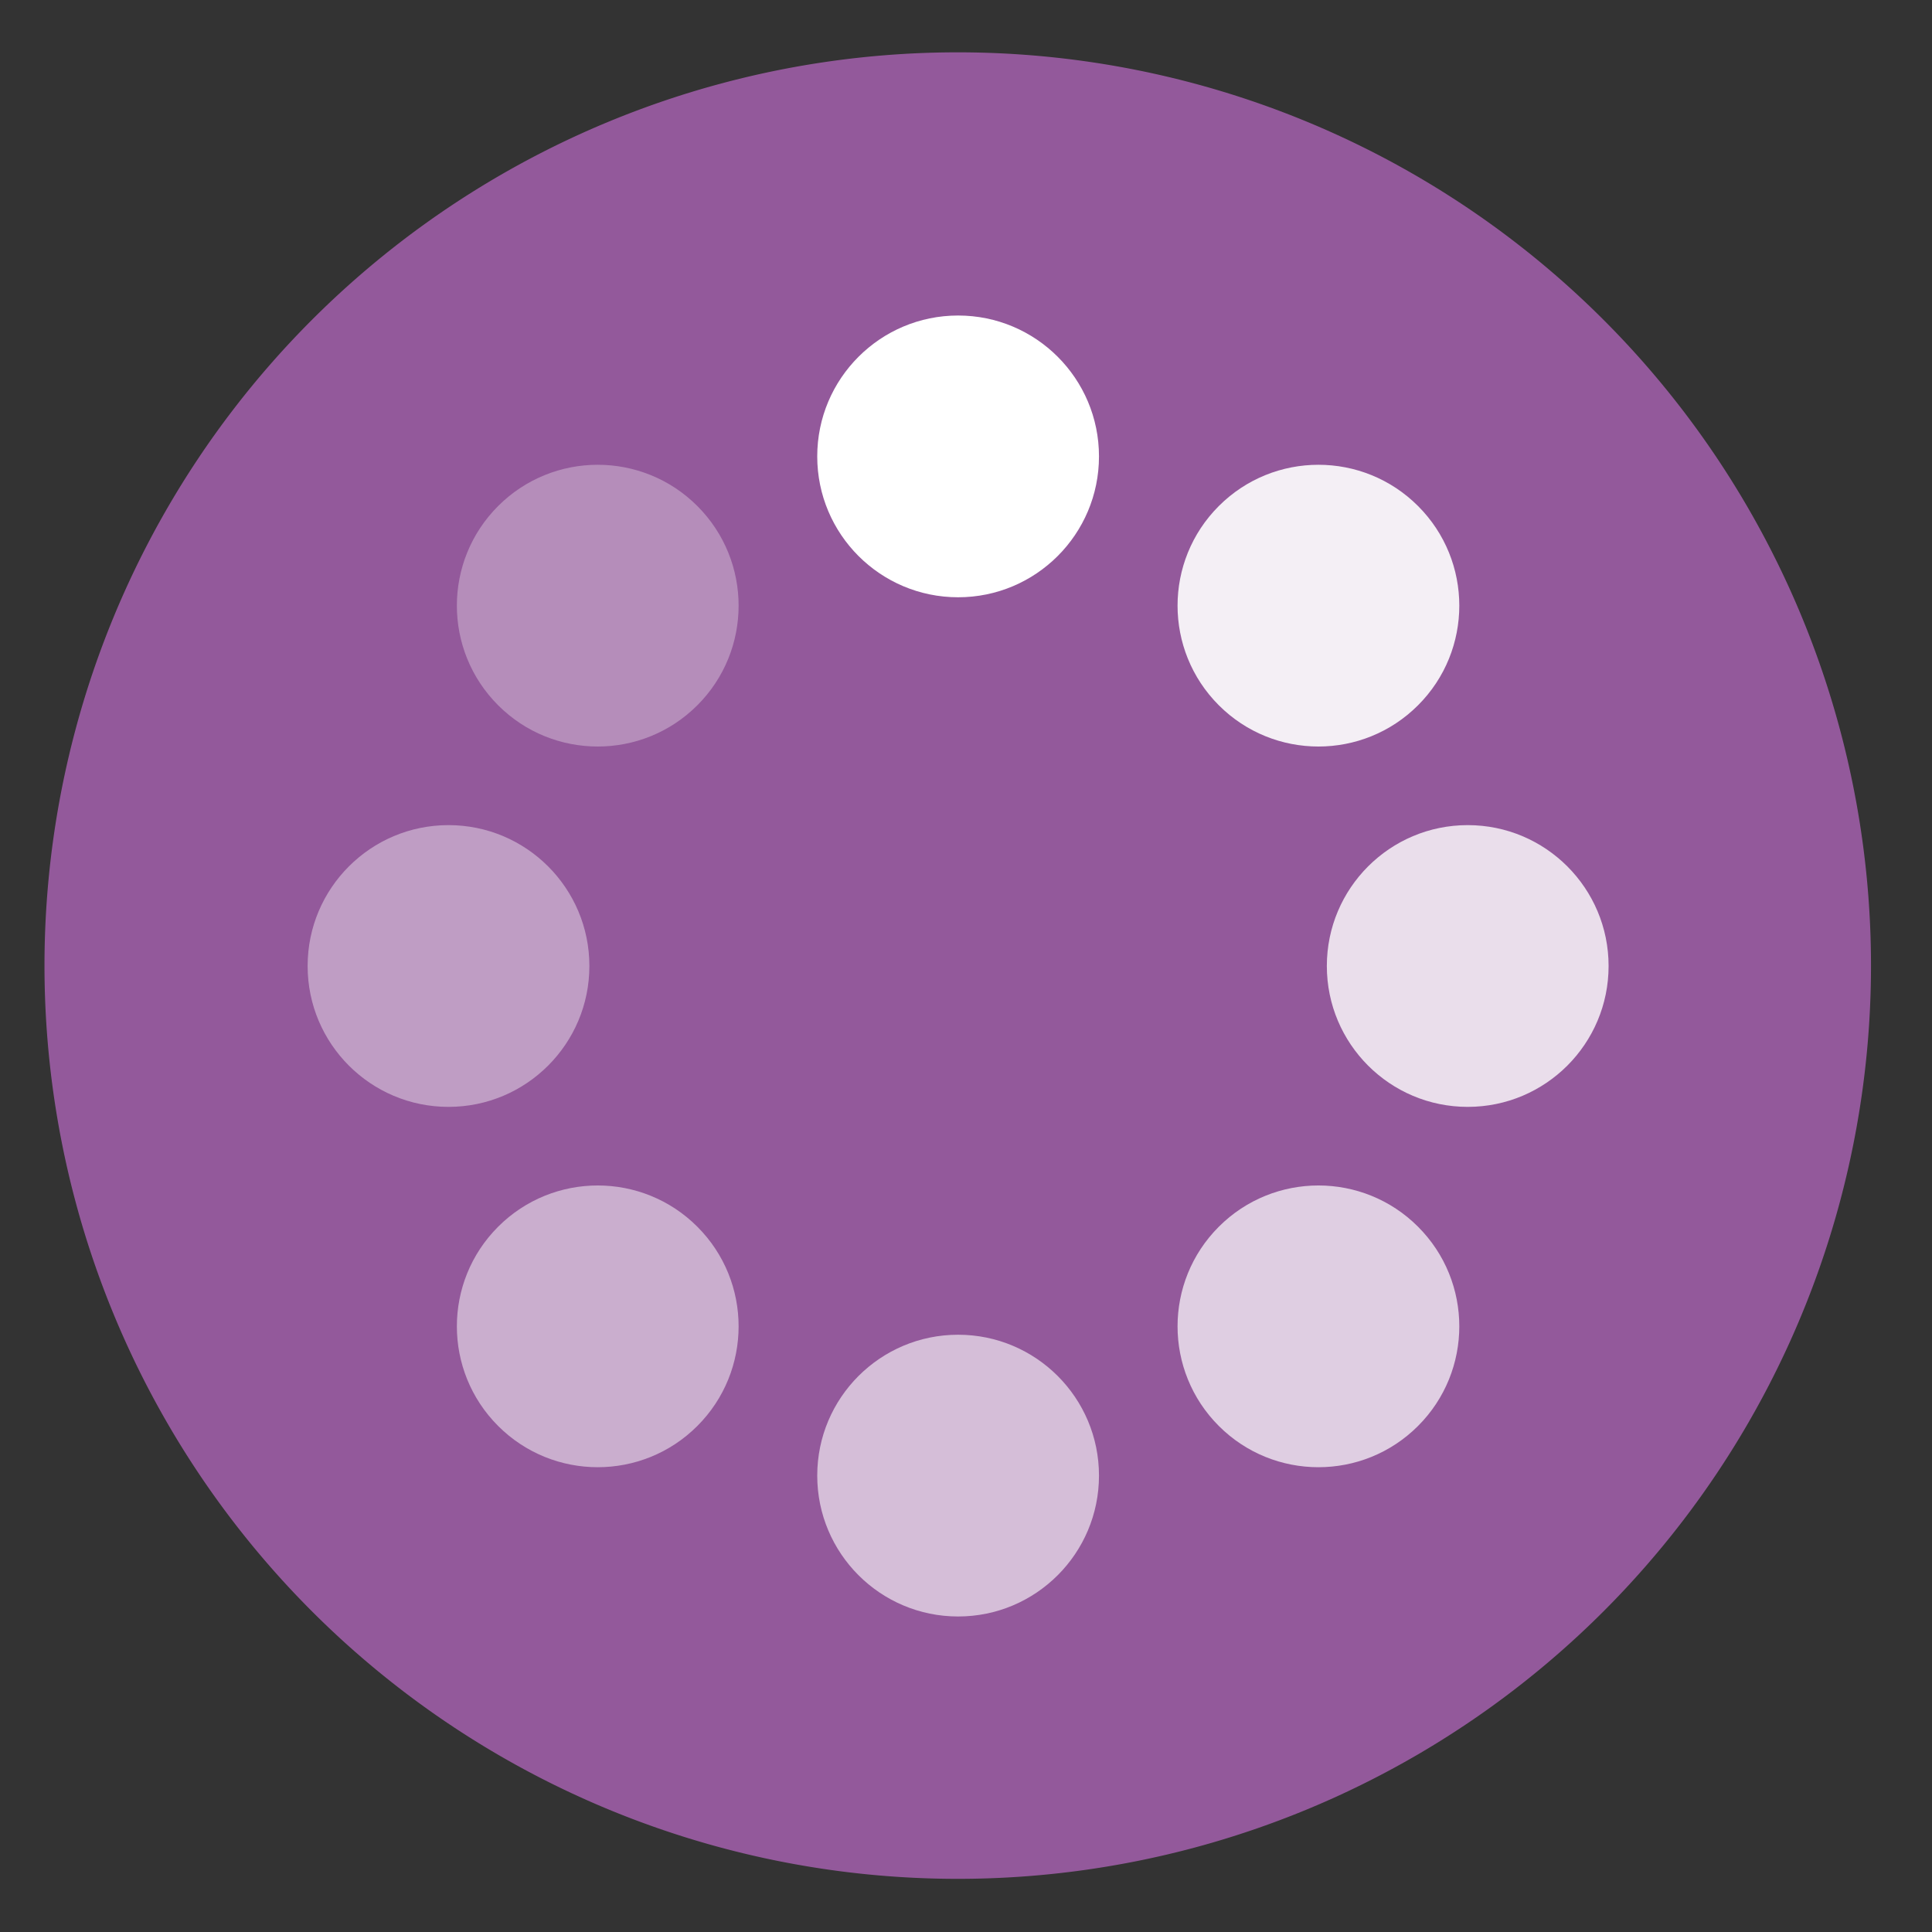
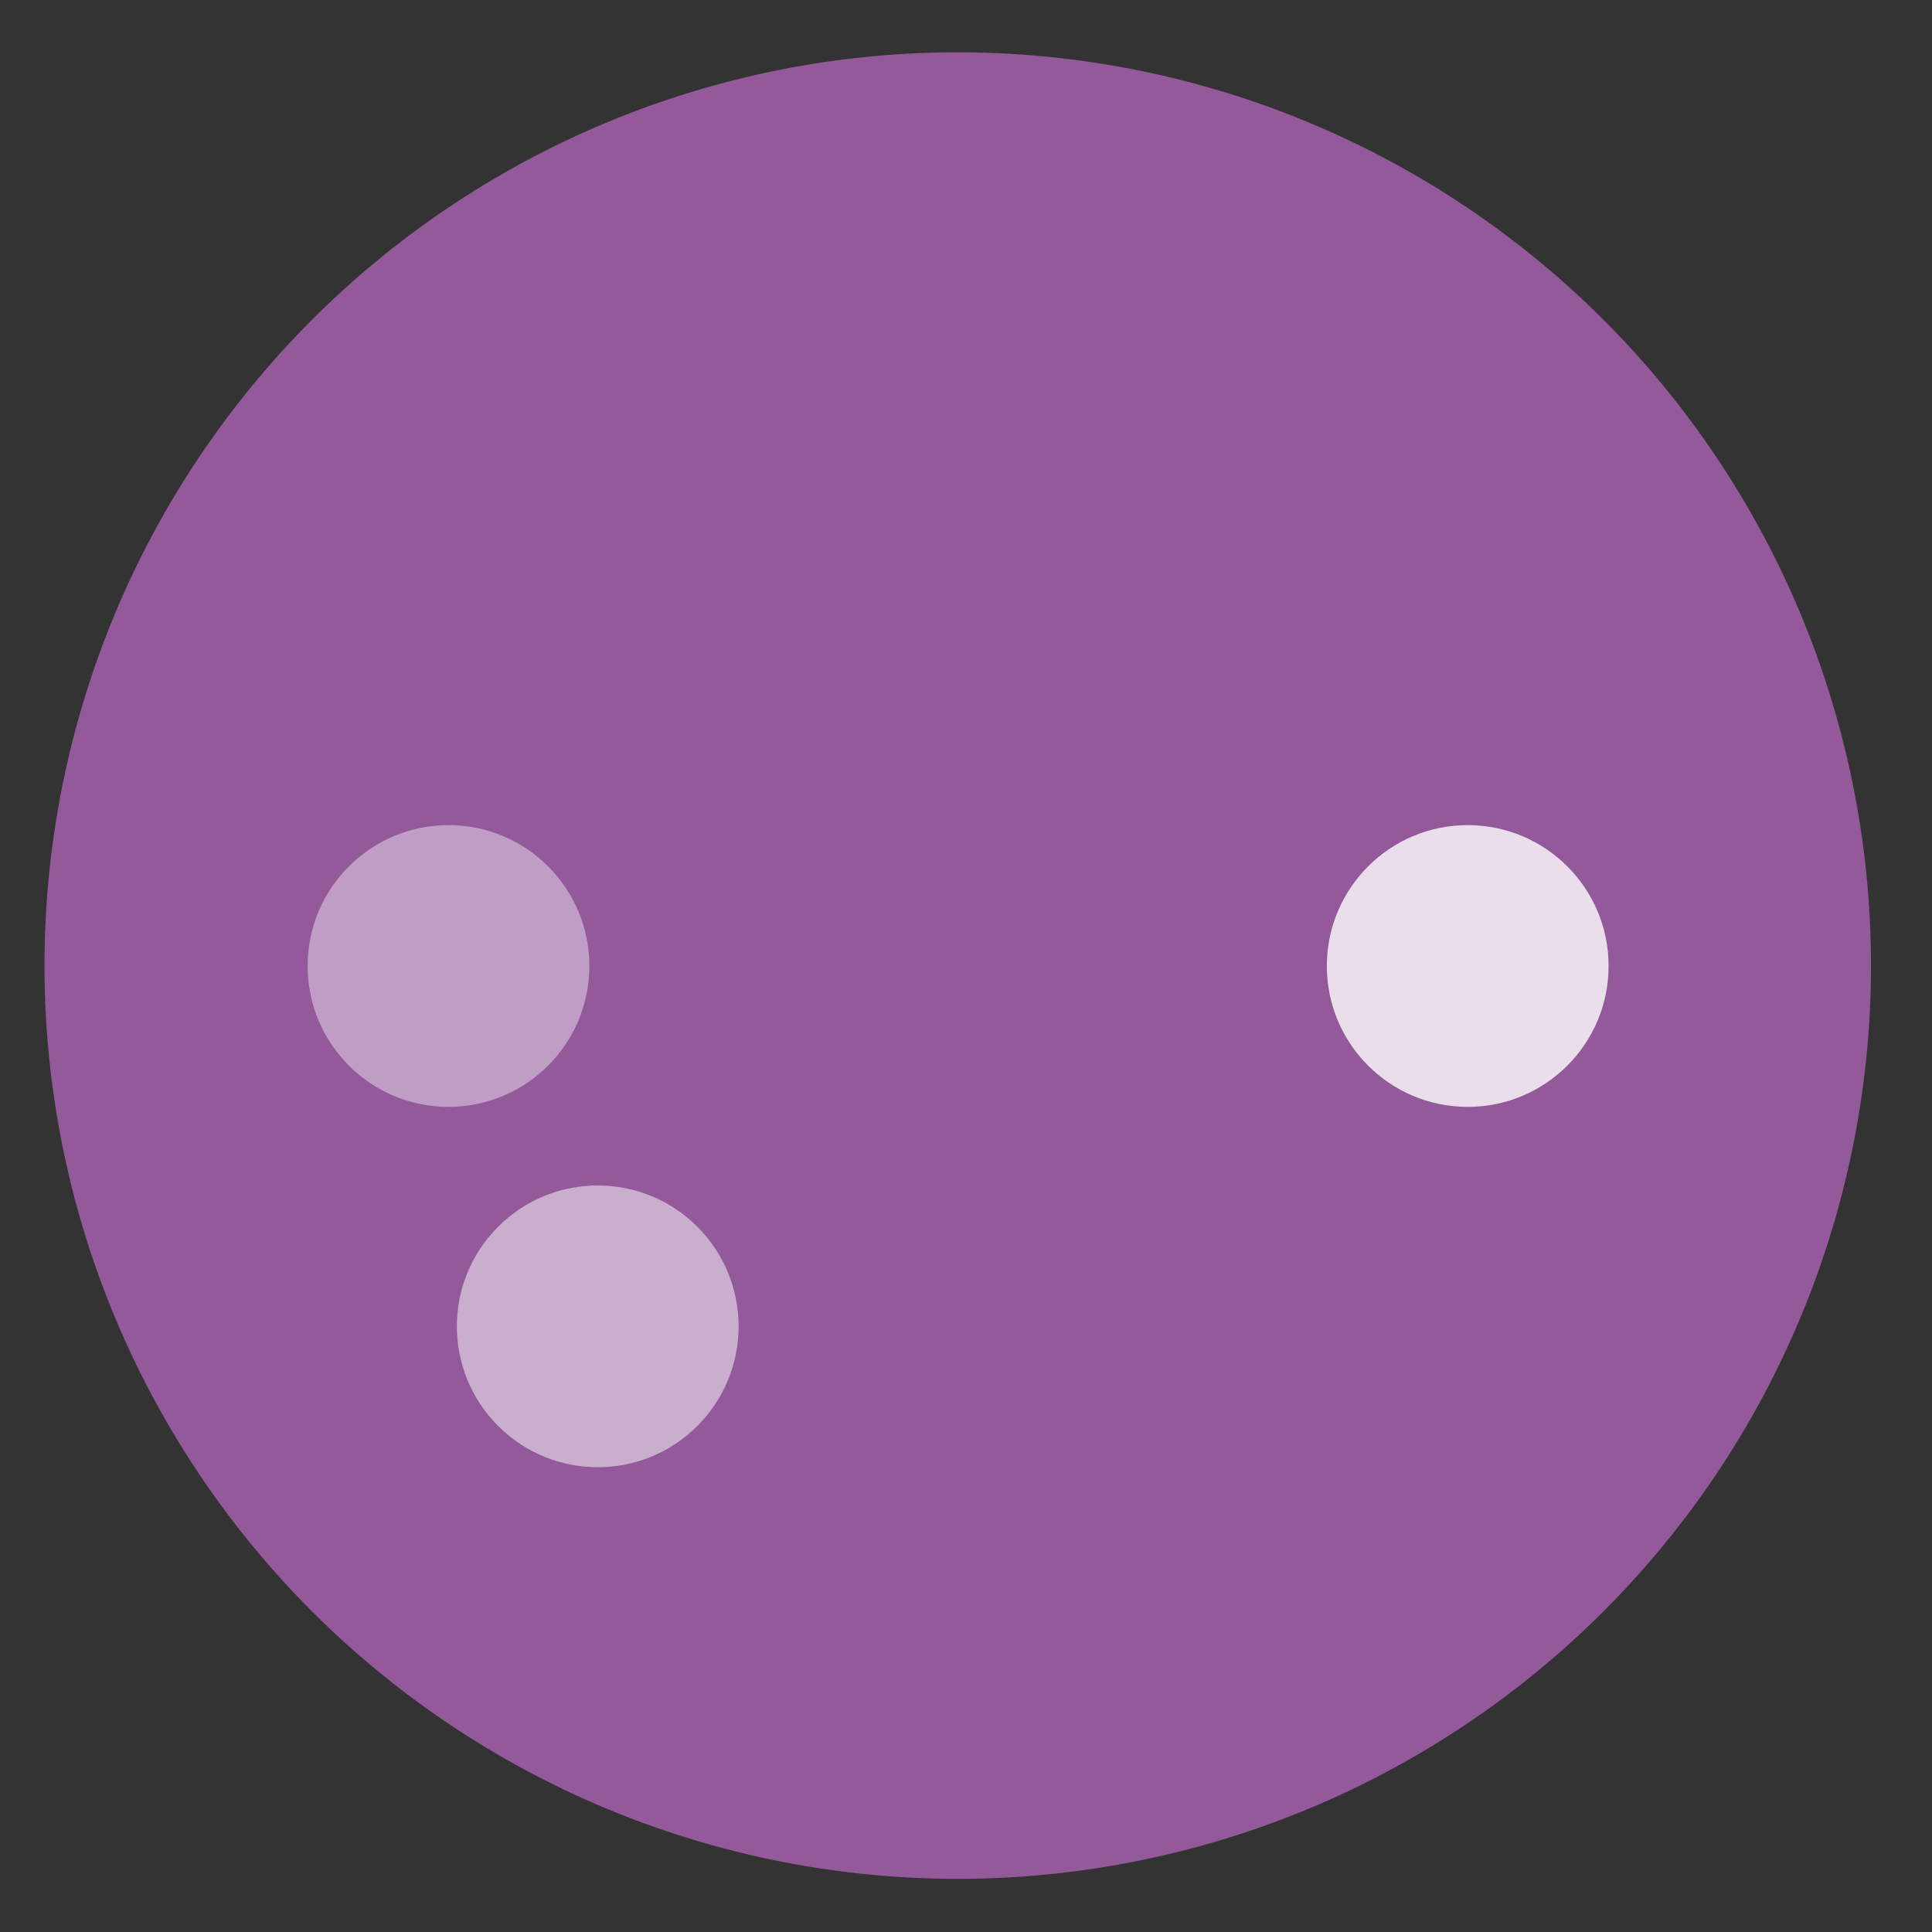
<svg xmlns="http://www.w3.org/2000/svg" xmlns:ns1="http://sodipodi.sourceforge.net/DTD/sodipodi-0.dtd" xmlns:ns2="http://www.inkscape.org/namespaces/inkscape" height="48" width="48" version="1.1" id="svg6" ns1:docname="preferences-tweaks-anim.svg" ns2:version="0.92.3 (2405546, 2018-03-11)">
  <rect width="100%" height="100%" fill="#333333" stroke="none" />
  <defs id="defs10" />
  <ns1:namedview pagecolor="#ffffff" bordercolor="#666666" borderopacity="1" objecttolerance="10" gridtolerance="10" guidetolerance="10" ns2:pageopacity="0" ns2:pageshadow="2" ns2:window-width="1920" ns2:window-height="1017" id="namedview8" showgrid="true" ns2:zoom="6.9532167" ns2:cx="34.859648" ns2:cy="28.051607" ns2:window-x="0" ns2:window-y="30" ns2:window-maximized="1" ns2:current-layer="svg6">
    <ns2:grid type="xygrid" id="grid822" />
  </ns1:namedview>
-   <path d="m44.322 27.405a19.73 19.73 0 0 1 -19.73 19.73 19.73 19.73 0 0 1 -19.73-19.73 19.73 19.73 0 0 1 19.73-19.73 19.73 19.73 0 0 1 19.73 19.73z" fill="#cc635a" opacity=".99" transform="matrix(1.15 0 0 1.15 -4.486 -7.526)" id="path2" style="fill:#945a9c;fill-opacity:1" />
-   <circle style="opacity:1;fill:#ffffff;fill-opacity:1;stroke:none;stroke-width:2;stroke-linecap:round;stroke-linejoin:round;stroke-miterlimit:4;stroke-dasharray:none;stroke-dashoffset:0;stroke-opacity:1;paint-order:fill markers stroke" id="path826" cx="23.804" cy="11.339" r="3.5" />
-   <circle r="3.5" cy="36.661" cx="23.804" id="circle828" style="opacity:1;fill:#ffffff;fill-opacity:0.608;stroke:none;stroke-width:2;stroke-linecap:round;stroke-linejoin:round;stroke-miterlimit:4;stroke-dasharray:none;stroke-dashoffset:0;stroke-opacity:1;paint-order:fill markers stroke" />
+   <path d="m44.322 27.405a19.73 19.73 0 0 1 -19.73 19.73 19.73 19.73 0 0 1 -19.73-19.73 19.73 19.73 0 0 1 19.73-19.73 19.73 19.73 0 0 1 19.73 19.73" fill="#cc635a" opacity=".99" transform="matrix(1.15 0 0 1.15 -4.486 -7.526)" id="path2" style="fill:#945a9c;fill-opacity:1" />
  <circle r="3.5" cy="-36.465" cx="24" id="circle841" style="opacity:1;fill:#ffffff;fill-opacity:0.804;stroke:none;stroke-width:2;stroke-linecap:round;stroke-linejoin:round;stroke-miterlimit:4;stroke-dasharray:none;stroke-dashoffset:0;stroke-opacity:1;paint-order:fill markers stroke" transform="rotate(90)" />
  <circle style="opacity:1;fill:#ffffff;fill-opacity:0.412;stroke:none;stroke-width:2;stroke-linecap:round;stroke-linejoin:round;stroke-miterlimit:4;stroke-dasharray:none;stroke-dashoffset:0;stroke-opacity:1;paint-order:fill markers stroke" id="circle843" cx="24" cy="-11.143" r="3.5" transform="rotate(90)" />
-   <circle style="opacity:1;fill:#ffffff;fill-opacity:0.902;stroke:none;stroke-width:2;stroke-linecap:round;stroke-linejoin:round;stroke-miterlimit:4;stroke-dasharray:none;stroke-dashoffset:0;stroke-opacity:1;paint-order:fill markers stroke" id="circle847" cx="33.802" cy="-12.522" r="3.5" transform="rotate(45)" />
  <circle r="3.5" cy="12.8" cx="33.802" id="circle849" style="opacity:1;fill:#ffffff;fill-opacity:0.51;stroke:none;stroke-width:2;stroke-linecap:round;stroke-linejoin:round;stroke-miterlimit:4;stroke-dasharray:none;stroke-dashoffset:0;stroke-opacity:1;paint-order:fill markers stroke" transform="rotate(45)" />
-   <circle r="3.5" cy="21.141" cx="-0.139" id="circle853" style="opacity:1;fill:#ffffff;fill-opacity:0.314;stroke:none;stroke-width:2;stroke-linecap:round;stroke-linejoin:round;stroke-miterlimit:4;stroke-dasharray:none;stroke-dashoffset:0;stroke-opacity:1;paint-order:fill markers stroke" transform="rotate(-45)" />
-   <circle style="opacity:1;fill:#ffffff;fill-opacity:0.706;stroke:none;stroke-width:2;stroke-linecap:round;stroke-linejoin:round;stroke-miterlimit:4;stroke-dasharray:none;stroke-dashoffset:0;stroke-opacity:1;paint-order:fill markers stroke" id="circle855" cx="-0.139" cy="46.463" r="3.5" transform="rotate(-45)" />
</svg>